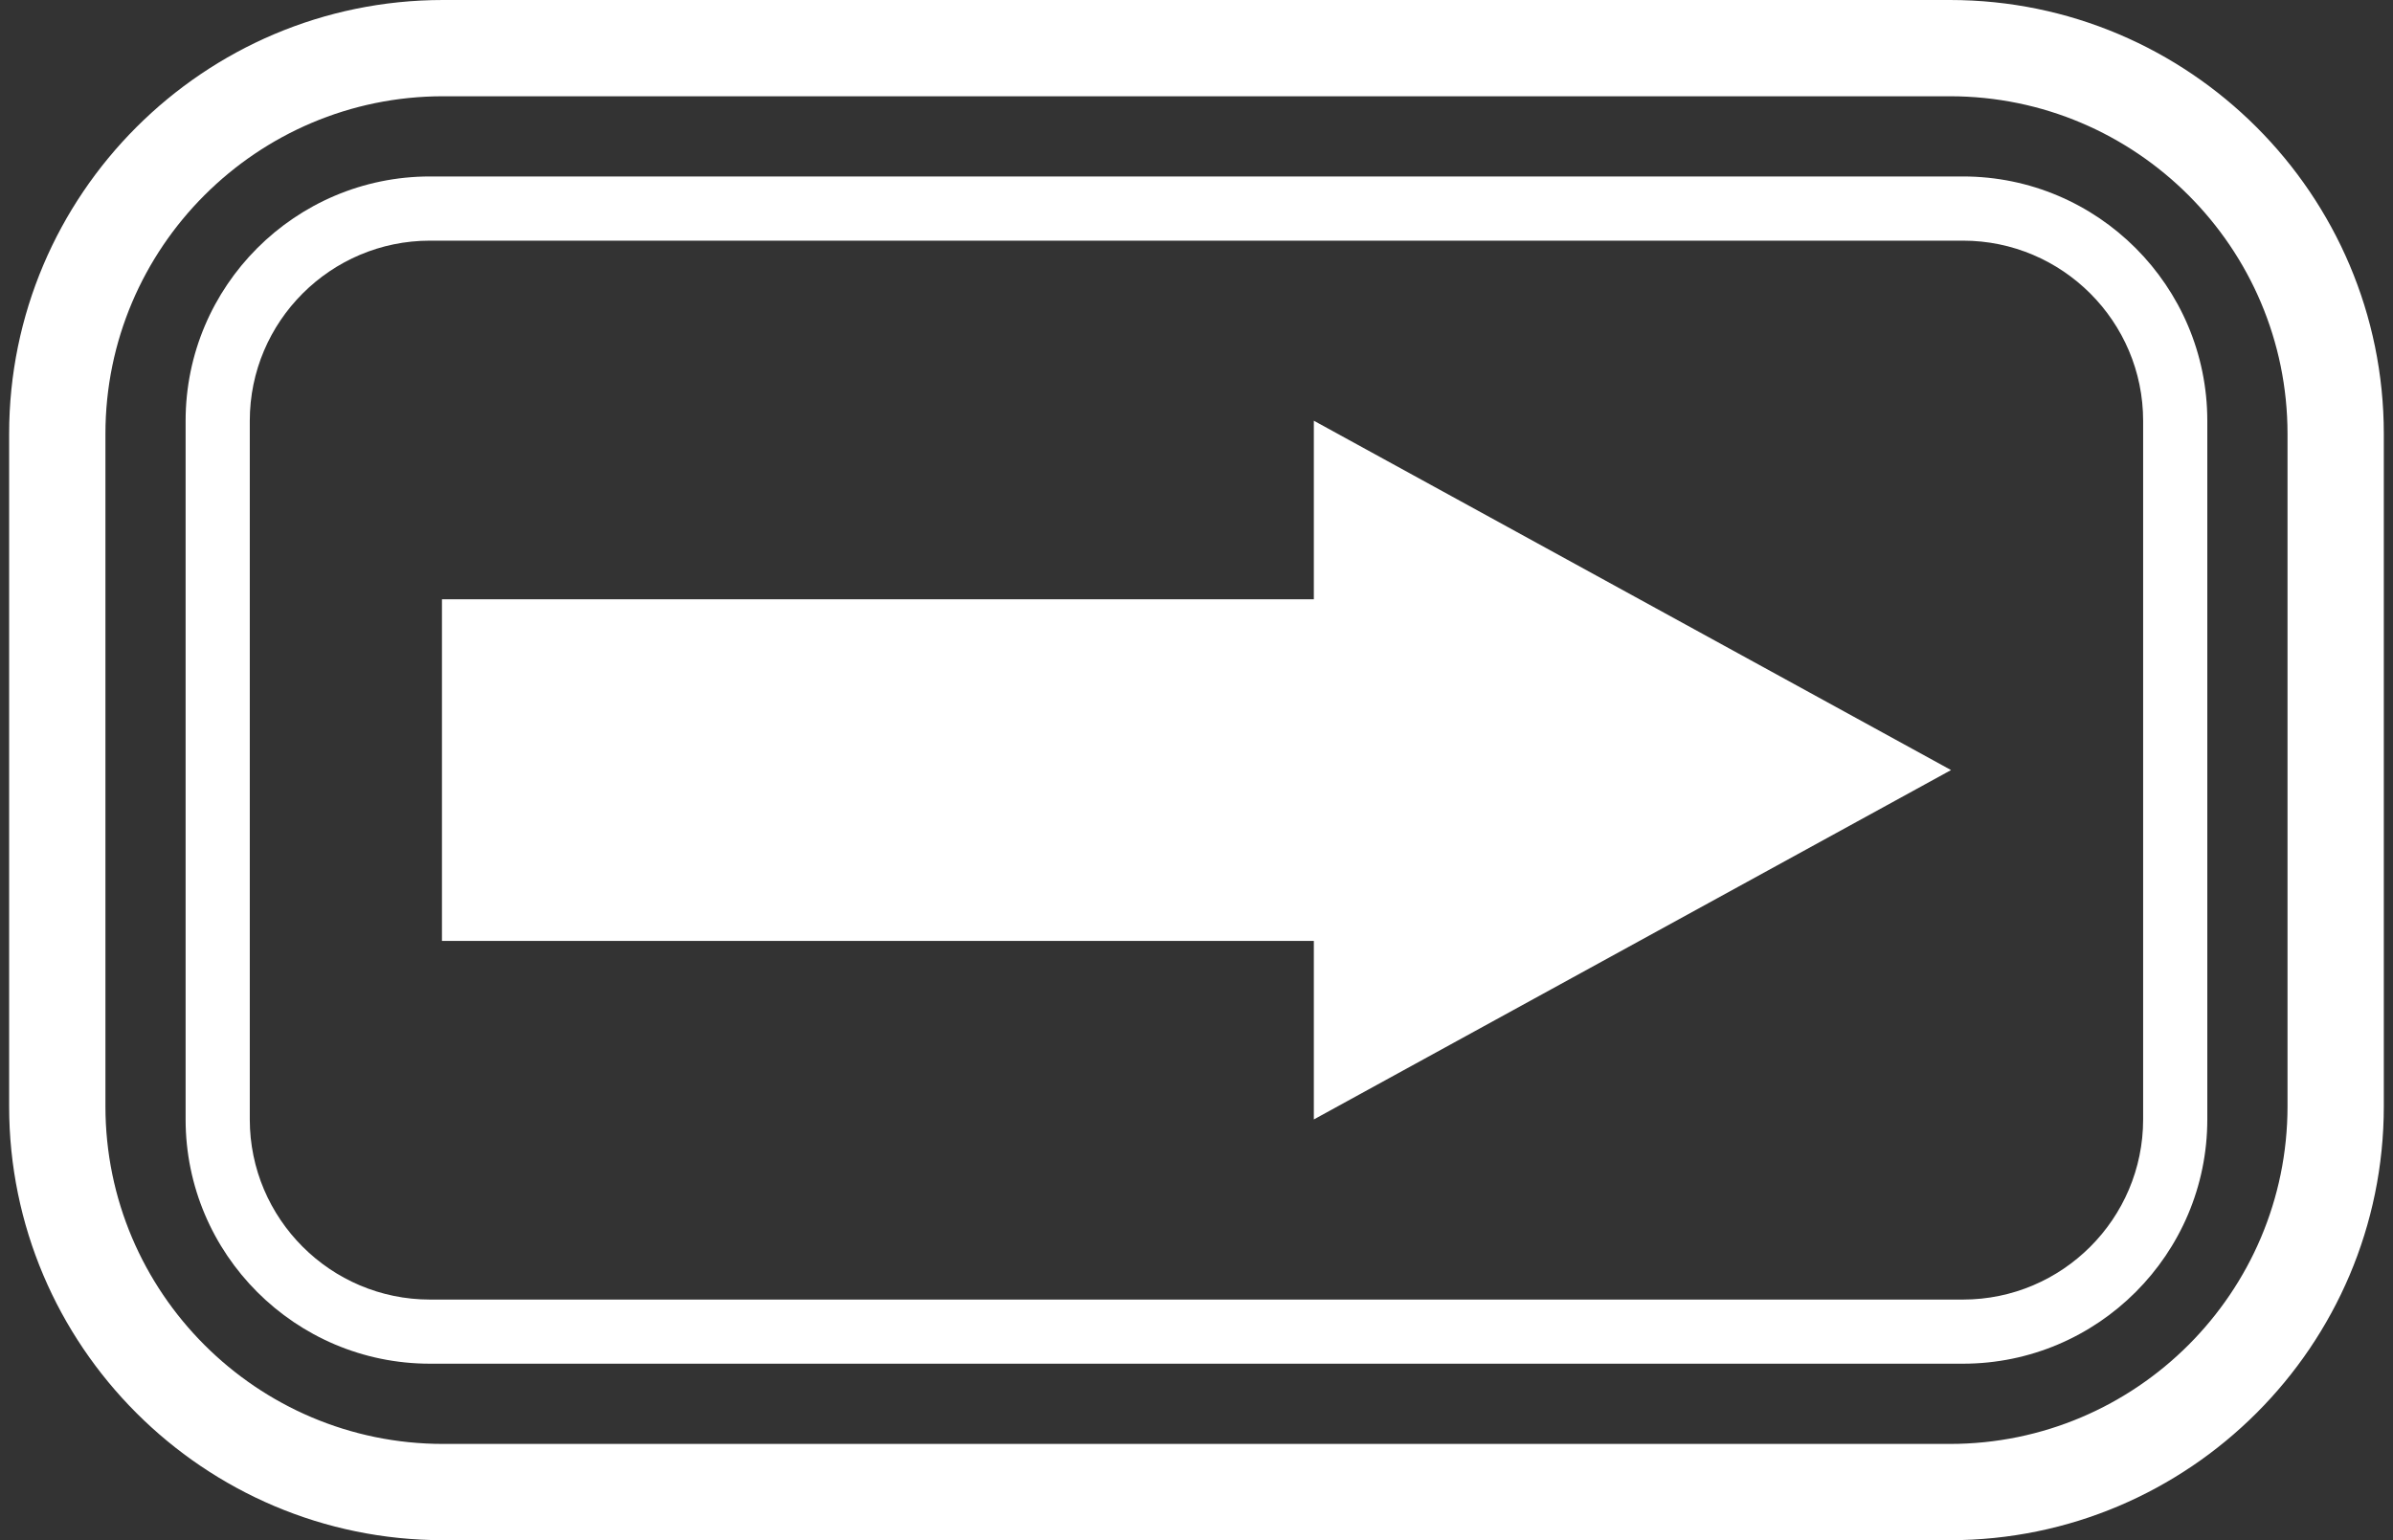
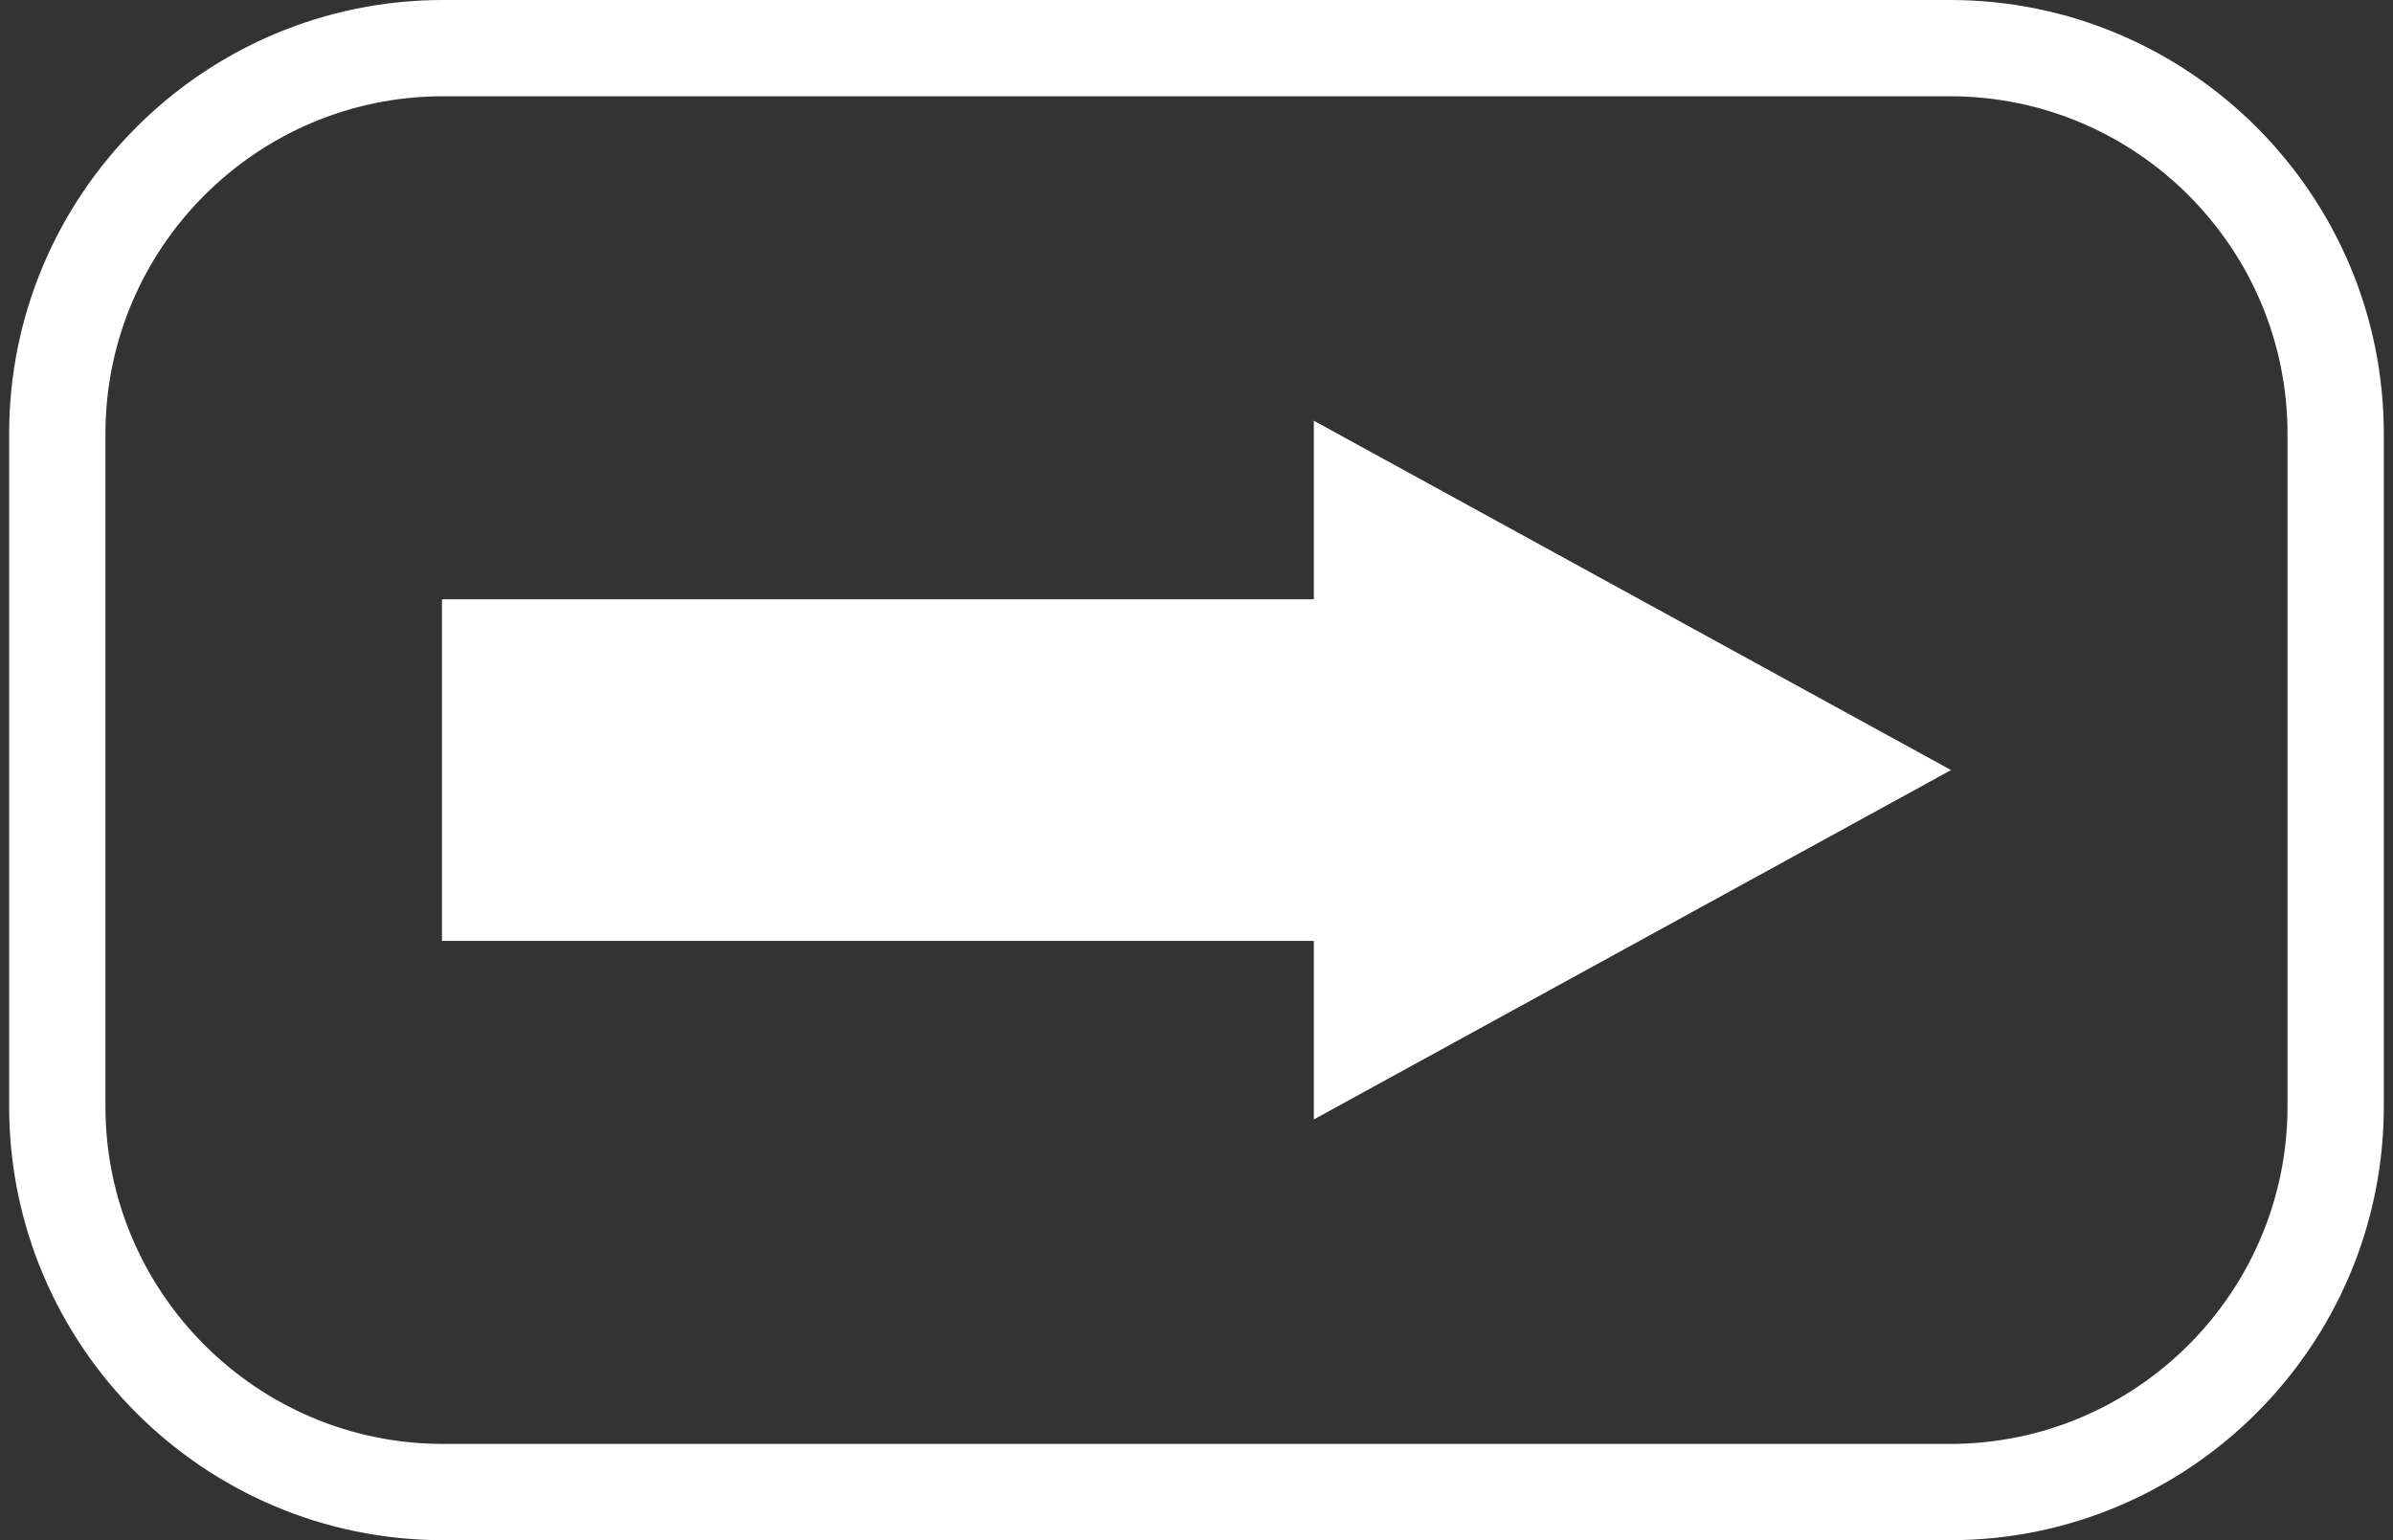
<svg xmlns="http://www.w3.org/2000/svg" width="87" height="56" viewBox="0 0 87 56" fill="none">
  <rect x="0" y="0" width="87" height="56" fill="#333333" stroke="none" />
  <path d="M70.932 27.999L47.766 15.297V21.789H16.068V34.21H47.766V40.702L70.932 27.999Z" fill="white" />
-   <path d="M70.891 56H16.108C7.41 56 0.332 48.924 0.332 40.225V15.775C0.332 7.076 7.409 0 16.108 0H70.891C79.59 0 86.666 7.076 86.666 15.775V40.225C86.666 48.924 79.589 56 70.891 56ZM16.108 3.5C9.34 3.5 3.833 9.006 3.833 15.775V40.225C3.833 46.993 9.34 52.5 16.108 52.5H70.891C77.659 52.5 83.165 46.993 83.165 40.225V15.775C83.165 9.007 77.659 3.5 70.891 3.5H16.108Z" fill="white" />
-   <path d="M71.365 49.583H15.633C10.734 49.583 6.748 45.598 6.748 40.699V15.301C6.748 10.402 10.733 6.416 15.633 6.416H71.365C76.263 6.416 80.249 10.402 80.249 15.301V40.699C80.249 45.598 76.264 49.583 71.365 49.583ZM15.633 8.75C12.021 8.75 9.081 11.689 9.081 15.301V40.699C9.081 44.312 12.021 47.251 15.633 47.251H71.365C74.976 47.251 77.916 44.312 77.916 40.7V15.301C77.916 11.689 74.976 8.75 71.365 8.75H15.633Z" fill="white" />
+   <path d="M70.891 56H16.108C7.41 56 0.332 48.924 0.332 40.225V15.775C0.332 7.076 7.409 0 16.108 0H70.891C79.59 0 86.666 7.076 86.666 15.775V40.225C86.666 48.924 79.589 56 70.891 56ZM16.108 3.5C9.34 3.5 3.833 9.006 3.833 15.775V40.225C3.833 46.993 9.34 52.5 16.108 52.5H70.891C77.659 52.5 83.165 46.993 83.165 40.225V15.775C83.165 9.007 77.659 3.5 70.891 3.5H16.108" fill="white" />
</svg>